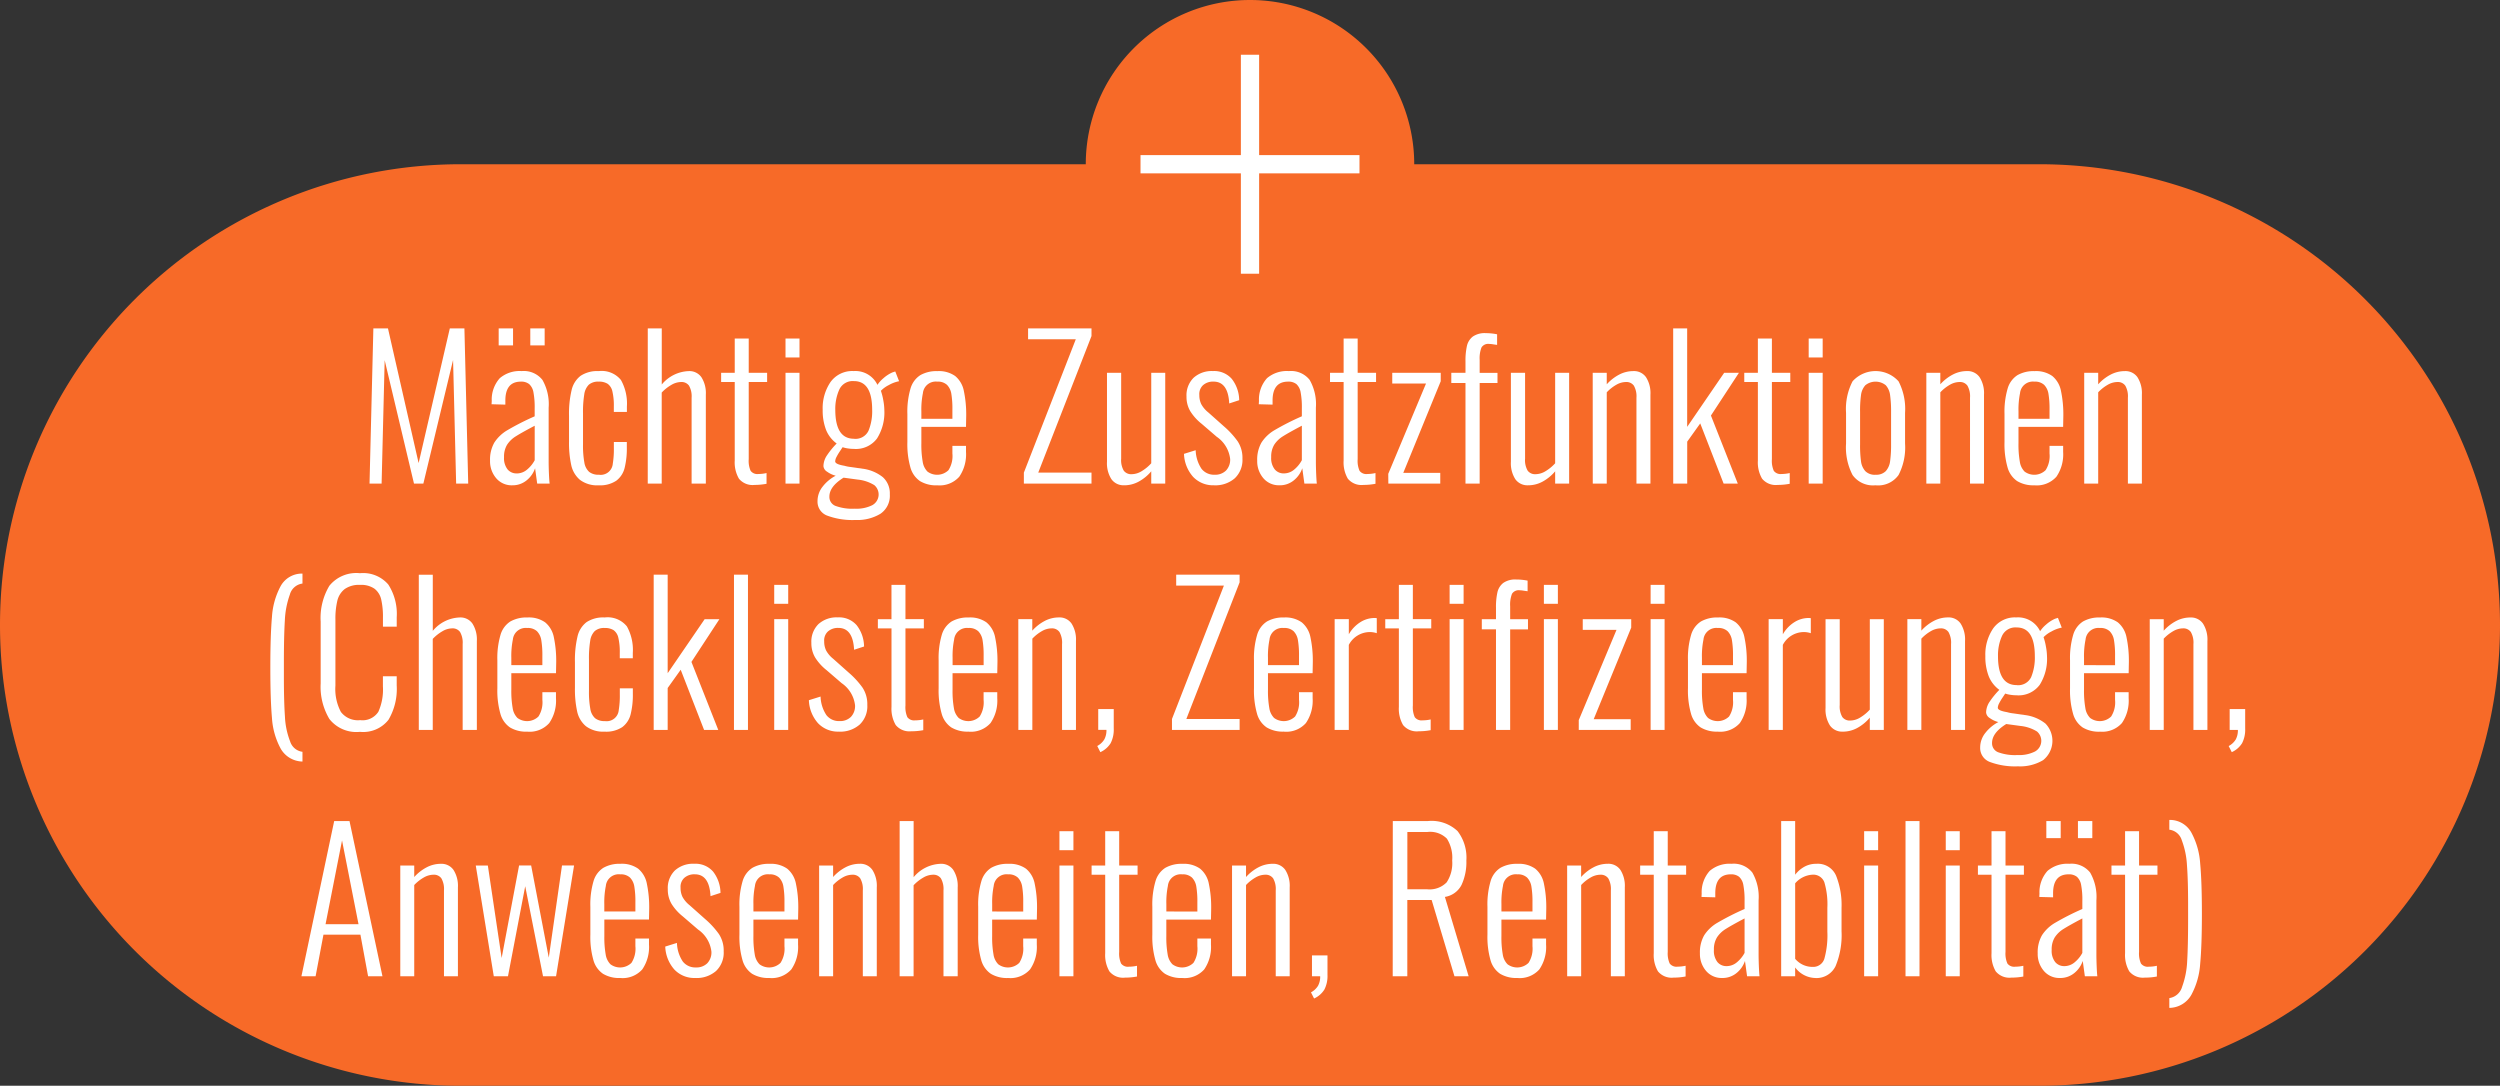
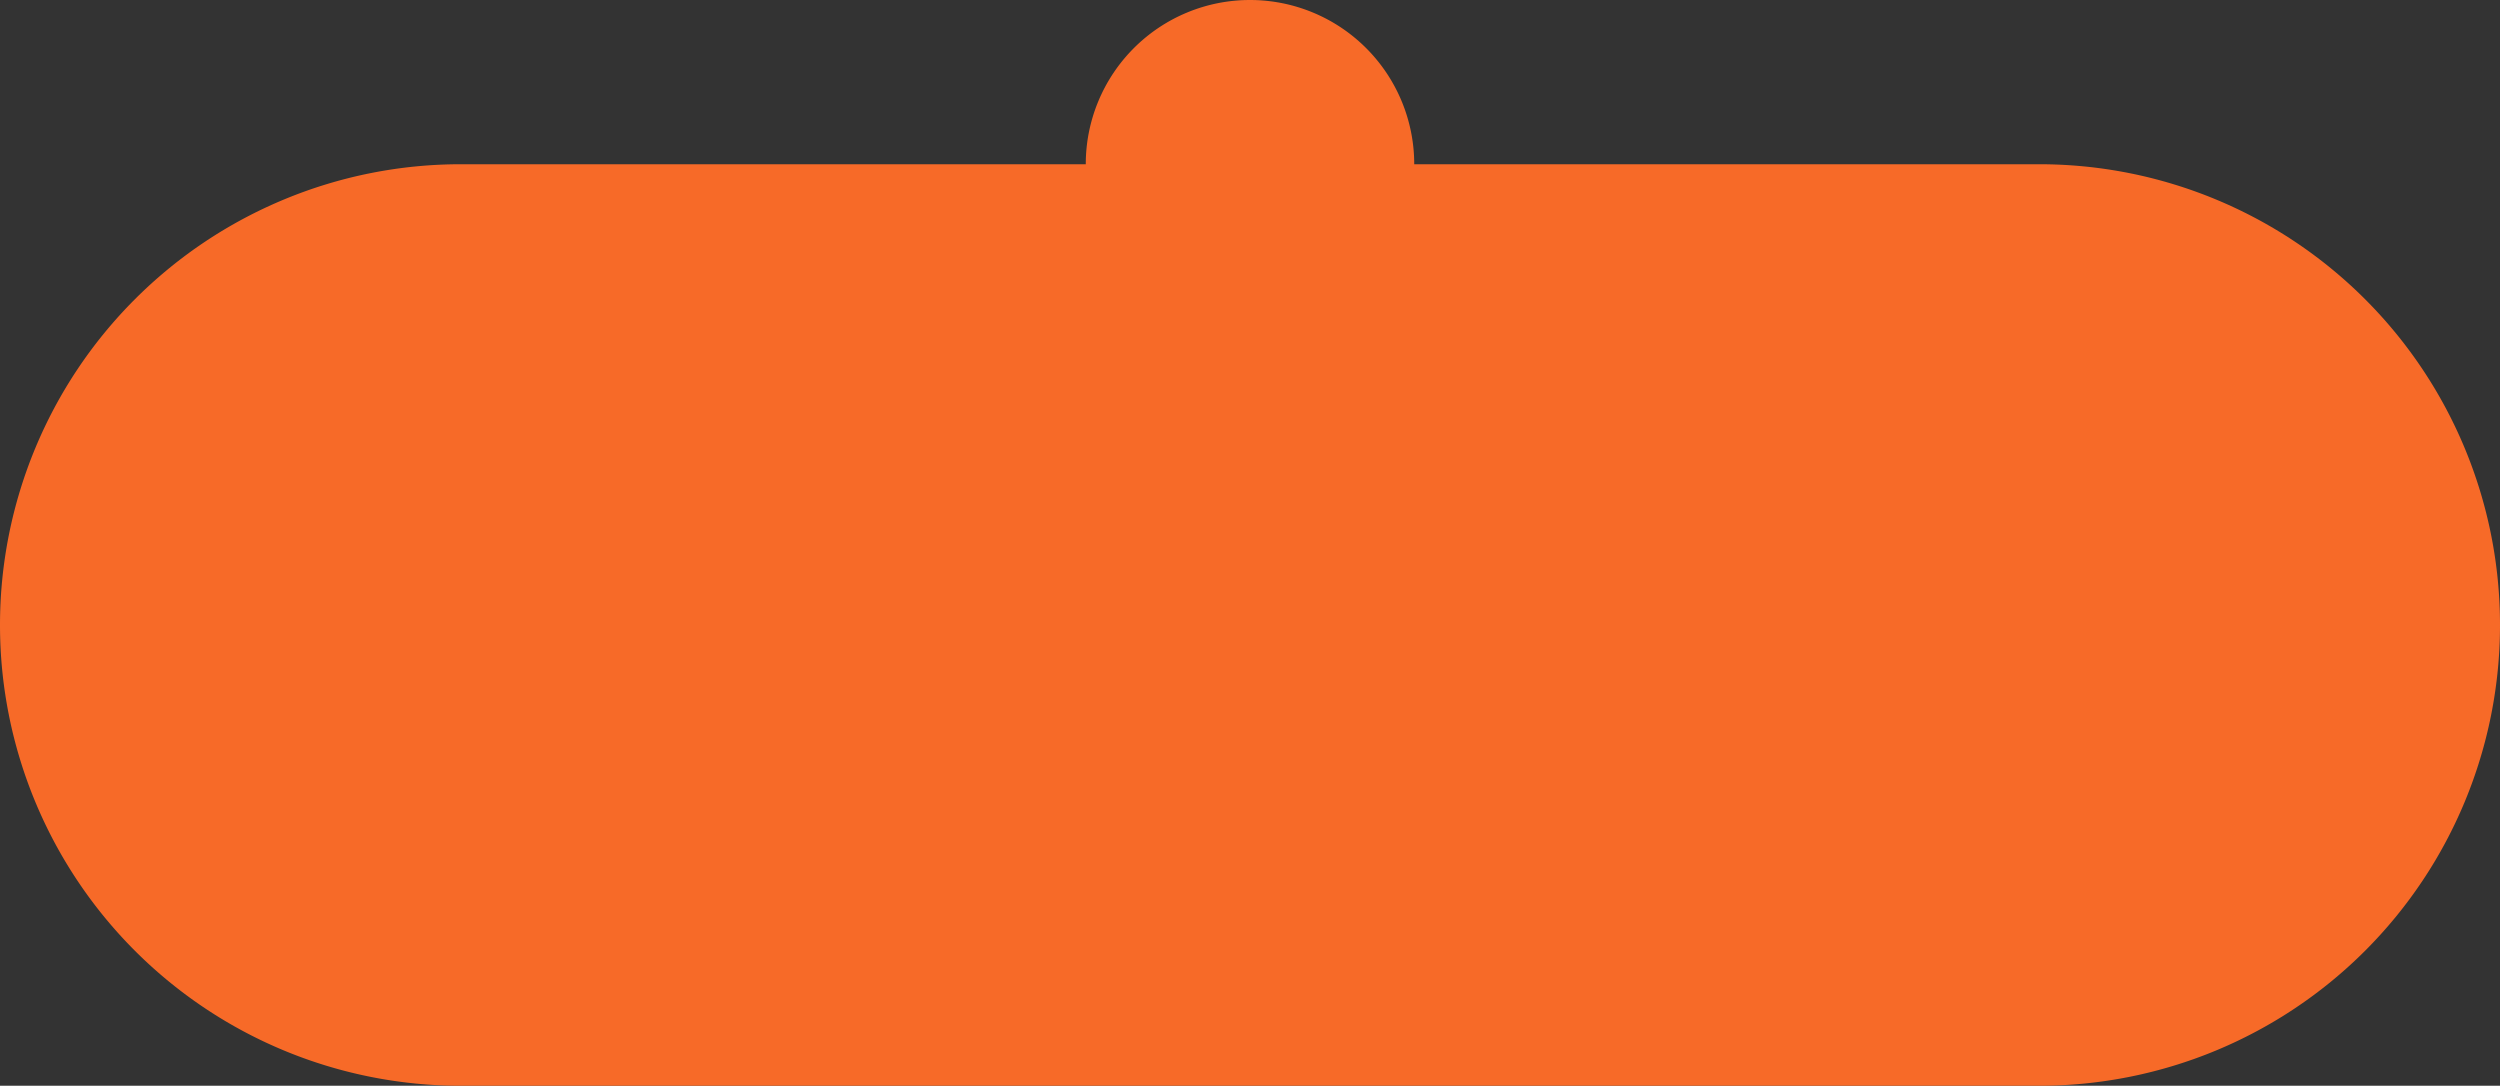
<svg xmlns="http://www.w3.org/2000/svg" width="274" height="119" viewBox="0 0 274 119">
  <rect x="0" y="0" width="274" height="119" fill="#333333" stroke="none" />
  <g id="Gruppe_913" data-name="Gruppe 913" transform="translate(-867 -2725)">
    <path id="Vereinigungsmenge_1" data-name="Vereinigungsmenge 1" d="M832.5-17A50.5,50.5,0,0,1,782-67.5,50.5,50.5,0,0,1,832.5-118H901a18,18,0,0,1,18-18,18,18,0,0,1,18,18h68.5A50.5,50.5,0,0,1,1056-67.5,50.5,50.5,0,0,1,1005.5-17Z" transform="translate(85 2861)" fill="#f76a28" />
-     <path id="Vereinigungsmenge_1-2" data-name="Vereinigungsmenge 1" d="M793-136h2v11h11v2H795v11h-2v-11H782v-2h11Z" transform="translate(210 2867)" fill="#fff" />
-     <path id="Pfad_1420" data-name="Pfad 1420" d="M32.921,7.99h1.6l3.36,14.763L41.3,7.99h1.6L43.316,25H41.993l-.336-13.545L38.4,25H37.373L34.16,11.476,33.824,25H32.5Zm15.225,17.2a2.22,2.22,0,0,1-1.764-.777,2.849,2.849,0,0,1-.672-1.932,3.757,3.757,0,0,1,.462-1.963,4.236,4.236,0,0,1,1.449-1.376A28.2,28.2,0,0,1,50.6,17.629v-.861A8.8,8.8,0,0,0,50.466,15,1.577,1.577,0,0,0,50,14.1a1.381,1.381,0,0,0-.913-.273q-1.7,0-1.7,2.079v.441l-1.512-.042.021-.357a3.5,3.5,0,0,1,.882-2.5,3.351,3.351,0,0,1,2.394-.777,2.6,2.6,0,0,1,2.278.966,5.352,5.352,0,0,1,.682,3.045v5.9q0,.588.032,1.344T52.241,25H50.876l-.231-1.68a2.887,2.887,0,0,1-.935,1.333A2.41,2.41,0,0,1,48.146,25.189Zm.483-1.3a1.74,1.74,0,0,0,1.145-.43,3.426,3.426,0,0,0,.829-1.019v-3.78q-1.47.777-2.079,1.165a3.032,3.032,0,0,0-.945.913,2.5,2.5,0,0,0-.336,1.365,1.988,1.988,0,0,0,.389,1.344A1.269,1.269,0,0,0,48.629,23.887ZM46.655,7.99H48.23V9.859H46.655Zm3.465,0h1.575V9.859H50.12Zm7.5,17.2a3.124,3.124,0,0,1-2.058-.6,2.918,2.918,0,0,1-.955-1.617,11.416,11.416,0,0,1-.242-2.572V17.566a11.191,11.191,0,0,1,.284-2.814,2.74,2.74,0,0,1,.987-1.564,3.315,3.315,0,0,1,1.985-.515,2.719,2.719,0,0,1,2.436.977,5.279,5.279,0,0,1,.651,2.908v.588H59.276v-.588a6.751,6.751,0,0,0-.158-1.659,1.385,1.385,0,0,0-.514-.83,1.744,1.744,0,0,0-.987-.241,1.552,1.552,0,0,0-1.082.336,1.863,1.863,0,0,0-.5,1.06,12.063,12.063,0,0,0-.137,2.089v3.4a10.3,10.3,0,0,0,.147,1.974,1.753,1.753,0,0,0,.525,1.029,1.629,1.629,0,0,0,1.071.315,1.33,1.33,0,0,0,1.522-1.218,9.652,9.652,0,0,0,.116-1.7v-.672H60.7v.588a8.827,8.827,0,0,1-.241,2.257,2.5,2.5,0,0,1-.914,1.4A3.177,3.177,0,0,1,57.617,25.189Zm5.376-17.2h1.533v6.153a4.011,4.011,0,0,1,2.961-1.47,1.6,1.6,0,0,1,1.386.672,3.239,3.239,0,0,1,.483,1.911V25H67.8V15.592a2.349,2.349,0,0,0-.284-1.323,1,1,0,0,0-.872-.4,2.16,2.16,0,0,0-1.061.315,4.66,4.66,0,0,0-1.06.84V25H62.993ZM74.711,25.147a1.935,1.935,0,0,1-1.722-.682,3.539,3.539,0,0,1-.462-1.985V13.87H71.036V12.862h1.491V9.1H74.06v3.759h2.016V13.87H74.06v8.463a2.673,2.673,0,0,0,.21,1.271.929.929,0,0,0,.861.347,4.181,4.181,0,0,0,.882-.105v1.176A6.837,6.837,0,0,1,74.711,25.147ZM78.092,9.1h1.533v2.079H78.092Zm0,3.759h1.533V25H78.092ZM85.736,28.99a7.864,7.864,0,0,1-3.056-.472A1.625,1.625,0,0,1,81.6,26.932a2.558,2.558,0,0,1,.577-1.617,4.356,4.356,0,0,1,1.417-1.176,2.8,2.8,0,0,1-.945-.441.8.8,0,0,1-.4-.609,2.18,2.18,0,0,1,.4-1.2,8.837,8.837,0,0,1,1.05-1.281,3.415,3.415,0,0,1-1.166-1.5,5.877,5.877,0,0,1-.367-2.194,5.086,5.086,0,0,1,.861-3.045,2.93,2.93,0,0,1,2.541-1.2,2.673,2.673,0,0,1,2.6,1.512,3.351,3.351,0,0,1,.651-.724,3.783,3.783,0,0,1,.987-.641l.315-.105.42,1.071a3.678,3.678,0,0,0-1.124.42,3.142,3.142,0,0,0-.871.63,6.35,6.35,0,0,1,.263,1.039,6.268,6.268,0,0,1,.115,1.082,5.33,5.33,0,0,1-.8,3.1A2.88,2.88,0,0,1,85.589,21.2a4.42,4.42,0,0,1-.661-.052,3.06,3.06,0,0,1-.577-.136l-.3.451a5.5,5.5,0,0,0-.368.619,1.149,1.149,0,0,0-.147.483q0,.315,1.008.483a3.994,3.994,0,0,0,.693.136q.525.073.8.115.357.042.441.063a4.488,4.488,0,0,1,2.279.934,2.387,2.387,0,0,1,.767,1.88A2.384,2.384,0,0,1,88.5,28.307,4.9,4.9,0,0,1,85.736,28.99Zm-.147-8.9a1.574,1.574,0,0,0,1.6-.882,5.6,5.6,0,0,0,.4-2.289q0-3.15-2-3.15a1.612,1.612,0,0,0-1.6.924,5.132,5.132,0,0,0-.441,2.226Q83.552,20.086,85.589,20.086Zm.126,7.665a3.879,3.879,0,0,0,1.89-.389,1.34,1.34,0,0,0,.221-2.194,4.282,4.282,0,0,0-1.817-.609l-1.554-.21q-1.554.966-1.554,2.079a1.051,1.051,0,0,0,.651,1.008A5.353,5.353,0,0,0,85.715,27.751Zm9.009-2.562a3.434,3.434,0,0,1-1.89-.462,2.685,2.685,0,0,1-1.05-1.491,9.3,9.3,0,0,1-.336-2.793V17.377a9.021,9.021,0,0,1,.346-2.8,2.605,2.605,0,0,1,1.071-1.46,3.574,3.574,0,0,1,1.879-.441,3.085,3.085,0,0,1,1.943.536,2.809,2.809,0,0,1,.945,1.606,12.567,12.567,0,0,1,.262,2.877l-.021,1.092H92.981V20.59a10.8,10.8,0,0,0,.147,2.016,1.942,1.942,0,0,0,.525,1.082,1.784,1.784,0,0,0,2.3-.157,2.884,2.884,0,0,0,.43-1.827v-.84h1.491v.672a4.334,4.334,0,0,1-.735,2.709A2.873,2.873,0,0,1,94.724,25.189ZM96.383,17.9V16.894a10.033,10.033,0,0,0-.115-1.722,1.818,1.818,0,0,0-.473-.987,1.455,1.455,0,0,0-1.071-.357A1.415,1.415,0,0,0,93.149,15.1a9.022,9.022,0,0,0-.168,1.984V17.9Zm7.833,5.9,5.691-14.616h-5.229V7.99h6.951v.84L105.791,23.8h5.838V25h-7.413Zm11,1.386a1.624,1.624,0,0,1-1.407-.672,3.239,3.239,0,0,1-.483-1.911V12.862h1.554V22.27a2.293,2.293,0,0,0,.284,1.313,1.007,1.007,0,0,0,.871.389,2.139,2.139,0,0,0,1.082-.326,4.645,4.645,0,0,0,1.06-.872V12.862h1.533V25h-1.533V23.656a4.8,4.8,0,0,1-1.365,1.123A3.3,3.3,0,0,1,115.22,25.189Zm9.849,0a3.014,3.014,0,0,1-2.3-.924,4.007,4.007,0,0,1-1-2.52l1.281-.4a3.861,3.861,0,0,0,.641,2.037,1.73,1.73,0,0,0,1.438.651,1.667,1.667,0,0,0,1.249-.462,1.725,1.725,0,0,0,.451-1.26,3.418,3.418,0,0,0-1.47-2.436L123.7,18.448a5.453,5.453,0,0,1-1.249-1.386,3.078,3.078,0,0,1-.41-1.6,2.7,2.7,0,0,1,.777-2.058,2.961,2.961,0,0,1,2.121-.735,2.553,2.553,0,0,1,2.069.861,3.863,3.863,0,0,1,.808,2.331l-1.092.357q-.126-2.394-1.722-2.394a1.643,1.643,0,0,0-1.145.389,1.324,1.324,0,0,0-.41,1.081,2.249,2.249,0,0,0,.21,1,3.014,3.014,0,0,0,.777.913l1.722,1.533a9.289,9.289,0,0,1,1.491,1.627,3.285,3.285,0,0,1,.525,1.9,2.767,2.767,0,0,1-.84,2.153A3.236,3.236,0,0,1,125.069,25.189Zm7.161,0a2.22,2.22,0,0,1-1.764-.777,2.849,2.849,0,0,1-.672-1.932,3.757,3.757,0,0,1,.462-1.963,4.236,4.236,0,0,1,1.449-1.376,28.2,28.2,0,0,1,2.982-1.512v-.861A8.8,8.8,0,0,0,134.55,15a1.577,1.577,0,0,0-.462-.9,1.381,1.381,0,0,0-.914-.273q-1.7,0-1.7,2.079v.441l-1.512-.042.021-.357a3.5,3.5,0,0,1,.882-2.5,3.351,3.351,0,0,1,2.394-.777,2.6,2.6,0,0,1,2.279.966,5.352,5.352,0,0,1,.683,3.045v5.9q0,.588.031,1.344T136.325,25H134.96l-.231-1.68a2.887,2.887,0,0,1-.934,1.333A2.41,2.41,0,0,1,132.23,25.189Zm.483-1.3a1.74,1.74,0,0,0,1.145-.43,3.426,3.426,0,0,0,.829-1.019v-3.78q-1.47.777-2.079,1.165a3.032,3.032,0,0,0-.945.913,2.5,2.5,0,0,0-.336,1.365,1.988,1.988,0,0,0,.389,1.344A1.269,1.269,0,0,0,132.713,23.887Zm8.736,1.26a1.935,1.935,0,0,1-1.722-.682,3.539,3.539,0,0,1-.462-1.985V13.87h-1.491V12.862h1.491V9.1H140.8v3.759h2.016V13.87H140.8v8.463a2.673,2.673,0,0,0,.21,1.271.929.929,0,0,0,.861.347,4.181,4.181,0,0,0,.882-.105v1.176A6.837,6.837,0,0,1,141.449,25.147Zm2.709-1.218,4.137-9.891h-3.7V12.862h5.313v.924L145.8,23.824h4.053V25h-5.691Zm8.463-9.954h-1.554V12.862h1.554V11.6a7.351,7.351,0,0,1,.157-1.68,1.8,1.8,0,0,1,.641-1.029,2.286,2.286,0,0,1,1.428-.378,6.307,6.307,0,0,1,1.239.126V9.8q-.168-.021-.441-.063a2.977,2.977,0,0,0-.42-.042.864.864,0,0,0-.85.388,3.307,3.307,0,0,0-.2,1.375v1.407h1.953v1.113h-1.953V25h-1.554Zm6.867,11.214a1.624,1.624,0,0,1-1.407-.672,3.239,3.239,0,0,1-.483-1.911V12.862h1.554V22.27a2.293,2.293,0,0,0,.283,1.313,1.007,1.007,0,0,0,.872.389,2.139,2.139,0,0,0,1.081-.326,4.645,4.645,0,0,0,1.061-.872V12.862h1.533V25h-1.533V23.656a4.8,4.8,0,0,1-1.365,1.123A3.3,3.3,0,0,1,159.488,25.189Zm7.077-12.327H168.1v1.26a4.85,4.85,0,0,1,1.355-1.06,3.34,3.34,0,0,1,1.564-.389,1.6,1.6,0,0,1,1.386.672,3.239,3.239,0,0,1,.483,1.911V25h-1.533V15.592a2.348,2.348,0,0,0-.284-1.323,1,1,0,0,0-.871-.4,2.157,2.157,0,0,0-1.05.3,4.516,4.516,0,0,0-1.05.83V25h-1.533Zm8.82-4.872h1.533V18.784l4.053-5.922h1.617l-3.066,4.683L182.462,25h-1.554l-2.562-6.594-1.428,2V25h-1.533Zm11.466,17.157a1.935,1.935,0,0,1-1.722-.682,3.539,3.539,0,0,1-.462-1.985V13.87h-1.491V12.862h1.491V9.1H186.2v3.759h2.016V13.87H186.2v8.463a2.673,2.673,0,0,0,.21,1.271.929.929,0,0,0,.861.347,4.181,4.181,0,0,0,.882-.105v1.176A6.837,6.837,0,0,1,186.851,25.147ZM190.232,9.1h1.533v2.079h-1.533Zm0,3.759h1.533V25h-1.533Zm7.329,12.327a2.75,2.75,0,0,1-2.52-1.123,6.574,6.574,0,0,1-.714-3.455v-3.36a6.574,6.574,0,0,1,.714-3.455,3.388,3.388,0,0,1,5.04,0,6.574,6.574,0,0,1,.714,3.455v3.36a6.574,6.574,0,0,1-.714,3.455A2.75,2.75,0,0,1,197.561,25.189Zm0-1.155a1.456,1.456,0,0,0,1.124-.4,2.015,2.015,0,0,0,.472-1.092,12.891,12.891,0,0,0,.105-1.848V17.167a12.891,12.891,0,0,0-.105-1.848,2.015,2.015,0,0,0-.472-1.092,1.781,1.781,0,0,0-2.247,0,2,2,0,0,0-.473,1.082,12.854,12.854,0,0,0-.1,1.858v3.528a12.854,12.854,0,0,0,.1,1.858,2,2,0,0,0,.473,1.082A1.456,1.456,0,0,0,197.561,24.034Zm5.565-11.172h1.533v1.26a4.85,4.85,0,0,1,1.355-1.06,3.34,3.34,0,0,1,1.564-.389,1.6,1.6,0,0,1,1.386.672,3.239,3.239,0,0,1,.483,1.911V25h-1.533V15.592a2.348,2.348,0,0,0-.284-1.323,1,1,0,0,0-.871-.4,2.157,2.157,0,0,0-1.05.3,4.516,4.516,0,0,0-1.05.83V25h-1.533ZM214.97,25.189a3.434,3.434,0,0,1-1.89-.462,2.685,2.685,0,0,1-1.05-1.491,9.3,9.3,0,0,1-.336-2.793V17.377a9.02,9.02,0,0,1,.346-2.8,2.605,2.605,0,0,1,1.071-1.46,3.574,3.574,0,0,1,1.88-.441,3.085,3.085,0,0,1,1.942.536,2.809,2.809,0,0,1,.945,1.606,12.566,12.566,0,0,1,.262,2.877l-.021,1.092h-4.893V20.59a10.8,10.8,0,0,0,.147,2.016,1.942,1.942,0,0,0,.525,1.082,1.784,1.784,0,0,0,2.3-.157,2.883,2.883,0,0,0,.431-1.827v-.84h1.491v.672a4.334,4.334,0,0,1-.735,2.709A2.873,2.873,0,0,1,214.97,25.189Zm1.659-7.287V16.894a10.032,10.032,0,0,0-.116-1.722,1.818,1.818,0,0,0-.472-.987,1.455,1.455,0,0,0-1.071-.357,1.415,1.415,0,0,0-1.575,1.271,9.023,9.023,0,0,0-.168,1.984V17.9Zm3.8-5.04h1.533v1.26a4.85,4.85,0,0,1,1.355-1.06,3.34,3.34,0,0,1,1.564-.389,1.6,1.6,0,0,1,1.386.672,3.239,3.239,0,0,1,.483,1.911V25h-1.533V15.592a2.348,2.348,0,0,0-.284-1.323,1,1,0,0,0-.871-.4,2.157,2.157,0,0,0-1.05.3,4.516,4.516,0,0,0-1.05.83V25H220.43ZM25.151,55.465a2.8,2.8,0,0,1-2.4-1.438,8.115,8.115,0,0,1-.945-3.35q-.178-2.016-.178-5.5,0-3.528.178-5.555a8.218,8.218,0,0,1,.945-3.37,2.658,2.658,0,0,1,2.4-1.386v1.092a1.649,1.649,0,0,0-1.386,1.218,9.519,9.519,0,0,0-.546,2.835q-.105,1.7-.105,4.6v1.575q0,2.688.115,4.347a8.537,8.537,0,0,0,.567,2.72,1.637,1.637,0,0,0,1.354,1.145Zm6.3-3.255A3.755,3.755,0,0,1,28.1,50.8a6.886,6.886,0,0,1-.955-3.906V40.135A6.859,6.859,0,0,1,28.1,36.2a3.792,3.792,0,0,1,3.349-1.376,3.628,3.628,0,0,1,3.108,1.239,5.938,5.938,0,0,1,.924,3.591v1.029H33.971v-.987a8.532,8.532,0,0,0-.189-1.985,2.062,2.062,0,0,0-.735-1.186,2.543,2.543,0,0,0-1.575-.42,2.705,2.705,0,0,0-1.7.462,2.292,2.292,0,0,0-.8,1.271,8.434,8.434,0,0,0-.21,2.068v7.245a5.342,5.342,0,0,0,.6,2.877,2.342,2.342,0,0,0,2.11.9,2.071,2.071,0,0,0,1.995-.914,5.953,5.953,0,0,0,.5-2.782V46.12h1.512v1.008a6.629,6.629,0,0,1-.9,3.759A3.514,3.514,0,0,1,31.451,52.21ZM37.9,34.99h1.533v6.153a4.011,4.011,0,0,1,2.961-1.47,1.6,1.6,0,0,1,1.386.672,3.239,3.239,0,0,1,.483,1.911V52H42.707V42.592a2.349,2.349,0,0,0-.284-1.323,1,1,0,0,0-.871-.4,2.16,2.16,0,0,0-1.061.315,4.66,4.66,0,0,0-1.061.84V52H37.9Zm11.886,17.2a3.434,3.434,0,0,1-1.89-.462,2.685,2.685,0,0,1-1.05-1.491,9.3,9.3,0,0,1-.336-2.793V44.377a9.021,9.021,0,0,1,.347-2.8,2.605,2.605,0,0,1,1.071-1.46,3.574,3.574,0,0,1,1.88-.441,3.085,3.085,0,0,1,1.943.535,2.809,2.809,0,0,1,.945,1.606,12.566,12.566,0,0,1,.262,2.877l-.021,1.092H48.041V47.59a10.8,10.8,0,0,0,.147,2.016,1.942,1.942,0,0,0,.525,1.082,1.784,1.784,0,0,0,2.3-.158,2.884,2.884,0,0,0,.431-1.827v-.84h1.491v.672a4.334,4.334,0,0,1-.735,2.709A2.873,2.873,0,0,1,49.784,52.189ZM51.443,44.9V43.894a10.033,10.033,0,0,0-.116-1.722,1.818,1.818,0,0,0-.472-.987,1.455,1.455,0,0,0-1.071-.357A1.415,1.415,0,0,0,48.209,42.1a9.023,9.023,0,0,0-.168,1.985V44.9Zm6.825,7.287a3.124,3.124,0,0,1-2.058-.6,2.918,2.918,0,0,1-.955-1.617,11.416,11.416,0,0,1-.242-2.572V44.566a11.191,11.191,0,0,1,.284-2.814,2.74,2.74,0,0,1,.987-1.564,3.315,3.315,0,0,1,1.985-.514,2.719,2.719,0,0,1,2.436.976,5.279,5.279,0,0,1,.651,2.909v.588H59.927v-.588A6.751,6.751,0,0,0,59.77,41.9a1.385,1.385,0,0,0-.514-.83,1.744,1.744,0,0,0-.987-.242,1.552,1.552,0,0,0-1.082.336,1.863,1.863,0,0,0-.5,1.06,12.063,12.063,0,0,0-.136,2.09v3.4a10.3,10.3,0,0,0,.147,1.974,1.753,1.753,0,0,0,.525,1.029,1.629,1.629,0,0,0,1.071.315,1.33,1.33,0,0,0,1.522-1.218,9.652,9.652,0,0,0,.116-1.7v-.672h1.428v.588a8.828,8.828,0,0,1-.242,2.258,2.5,2.5,0,0,1-.913,1.4A3.177,3.177,0,0,1,58.268,52.189Zm5.376-17.2h1.533V45.784l4.053-5.922h1.617l-3.066,4.683L70.721,52H69.167l-2.562-6.594-1.428,2V52H63.644Zm8.8,0h1.533V52H72.443Zm4.41,1.113h1.533v2.079H76.853Zm0,3.759h1.533V52H76.853Zm7.1,12.327a3.014,3.014,0,0,1-2.3-.924,4.007,4.007,0,0,1-1-2.52l1.281-.4a3.861,3.861,0,0,0,.641,2.037,1.73,1.73,0,0,0,1.438.651,1.667,1.667,0,0,0,1.249-.462,1.725,1.725,0,0,0,.451-1.26,3.418,3.418,0,0,0-1.47-2.436l-1.659-1.428a5.453,5.453,0,0,1-1.249-1.386,3.078,3.078,0,0,1-.41-1.6,2.7,2.7,0,0,1,.777-2.058,2.961,2.961,0,0,1,2.121-.735,2.553,2.553,0,0,1,2.069.861,3.863,3.863,0,0,1,.808,2.331l-1.092.357q-.126-2.394-1.722-2.394a1.643,1.643,0,0,0-1.145.389,1.324,1.324,0,0,0-.41,1.082,2.249,2.249,0,0,0,.21,1,3.014,3.014,0,0,0,.777.913l1.722,1.533a9.29,9.29,0,0,1,1.491,1.627,3.285,3.285,0,0,1,.525,1.9,2.767,2.767,0,0,1-.84,2.153A3.236,3.236,0,0,1,83.951,52.189Zm7.938-.042a1.935,1.935,0,0,1-1.722-.682,3.539,3.539,0,0,1-.462-1.985V40.87H88.214V39.862h1.491V36.1h1.533v3.759h2.016V40.87H91.238v8.463a2.673,2.673,0,0,0,.21,1.271.929.929,0,0,0,.861.347,4.181,4.181,0,0,0,.882-.1v1.176A6.837,6.837,0,0,1,91.889,52.147Zm6.258.042a3.434,3.434,0,0,1-1.89-.462,2.685,2.685,0,0,1-1.05-1.491,9.3,9.3,0,0,1-.336-2.793V44.377a9.021,9.021,0,0,1,.346-2.8,2.605,2.605,0,0,1,1.071-1.46,3.574,3.574,0,0,1,1.879-.441,3.085,3.085,0,0,1,1.943.535,2.809,2.809,0,0,1,.945,1.606,12.567,12.567,0,0,1,.262,2.877l-.021,1.092H96.4V47.59a10.8,10.8,0,0,0,.147,2.016,1.942,1.942,0,0,0,.525,1.082,1.784,1.784,0,0,0,2.3-.158,2.884,2.884,0,0,0,.43-1.827v-.84H101.3v.672a4.334,4.334,0,0,1-.735,2.709A2.873,2.873,0,0,1,98.147,52.189ZM99.806,44.9V43.894a10.033,10.033,0,0,0-.115-1.722,1.818,1.818,0,0,0-.473-.987,1.455,1.455,0,0,0-1.071-.357A1.415,1.415,0,0,0,96.572,42.1a9.022,9.022,0,0,0-.168,1.985V44.9Zm3.8-5.04h1.533v1.26a4.85,4.85,0,0,1,1.354-1.061,3.341,3.341,0,0,1,1.564-.389,1.6,1.6,0,0,1,1.386.672,3.239,3.239,0,0,1,.483,1.911V52H108.4V42.592a2.349,2.349,0,0,0-.283-1.323,1,1,0,0,0-.872-.4,2.157,2.157,0,0,0-1.05.3,4.516,4.516,0,0,0-1.05.829V52h-1.533Zm8.652,13.9a2.011,2.011,0,0,0,.777-.724,2.1,2.1,0,0,0,.231-1.04h-.9V49.711h1.7v2.121a3.271,3.271,0,0,1-.336,1.617,2.577,2.577,0,0,1-1.134.987Zm8.19-2.961,5.691-14.616h-5.229v-1.2h6.951v.84L122.024,50.8h5.838V52h-7.413Zm12.264,1.386a3.434,3.434,0,0,1-1.89-.462,2.685,2.685,0,0,1-1.05-1.491,9.3,9.3,0,0,1-.336-2.793V44.377a9.02,9.02,0,0,1,.346-2.8,2.605,2.605,0,0,1,1.071-1.46,3.574,3.574,0,0,1,1.88-.441,3.085,3.085,0,0,1,1.942.535,2.809,2.809,0,0,1,.945,1.606,12.566,12.566,0,0,1,.262,2.877l-.021,1.092H130.97V47.59a10.8,10.8,0,0,0,.147,2.016,1.942,1.942,0,0,0,.525,1.082,1.784,1.784,0,0,0,2.3-.158,2.883,2.883,0,0,0,.431-1.827v-.84h1.491v.672a4.334,4.334,0,0,1-.735,2.709A2.873,2.873,0,0,1,132.713,52.189Zm1.659-7.287V43.894a10.032,10.032,0,0,0-.116-1.722,1.818,1.818,0,0,0-.472-.987,1.455,1.455,0,0,0-1.071-.357,1.415,1.415,0,0,0-1.575,1.271,9.023,9.023,0,0,0-.168,1.985V44.9Zm3.906-5.04h1.554v1.659a3.792,3.792,0,0,1,1.291-1.344,2.923,2.923,0,0,1,1.5-.441,1.251,1.251,0,0,1,.273.021V41.4a2.378,2.378,0,0,0-.756-.126,2.611,2.611,0,0,0-2.31,1.407V52h-1.554ZM147.5,52.147a1.935,1.935,0,0,1-1.722-.682,3.539,3.539,0,0,1-.462-1.985V40.87h-1.491V39.862h1.491V36.1h1.533v3.759h2.016V40.87h-2.016v8.463a2.673,2.673,0,0,0,.21,1.271.929.929,0,0,0,.861.347,4.181,4.181,0,0,0,.882-.1v1.176A6.837,6.837,0,0,1,147.5,52.147ZM150.878,36.1h1.533v2.079h-1.533Zm0,3.759h1.533V52h-1.533Zm5.082,1.113h-1.554V39.862h1.554V38.6a7.351,7.351,0,0,1,.157-1.68,1.8,1.8,0,0,1,.641-1.029,2.286,2.286,0,0,1,1.428-.378,6.307,6.307,0,0,1,1.239.126V36.8q-.168-.021-.441-.063a2.977,2.977,0,0,0-.42-.042.864.864,0,0,0-.85.388,3.307,3.307,0,0,0-.2,1.376v1.407h1.953v1.113h-1.953V52H155.96Zm5.25-4.872h1.533v2.079H161.21Zm0,3.759h1.533V52H161.21Zm3.822,11.067,4.137-9.891h-3.7V39.862h5.313v.924L166.67,50.824h4.053V52h-5.691ZM172.907,36.1h1.533v2.079h-1.533Zm0,3.759h1.533V52h-1.533Zm7.371,12.327a3.434,3.434,0,0,1-1.89-.462,2.685,2.685,0,0,1-1.05-1.491A9.3,9.3,0,0,1,177,47.443V44.377a9.02,9.02,0,0,1,.346-2.8,2.605,2.605,0,0,1,1.071-1.46,3.574,3.574,0,0,1,1.88-.441,3.085,3.085,0,0,1,1.942.535,2.809,2.809,0,0,1,.945,1.606,12.566,12.566,0,0,1,.262,2.877l-.021,1.092h-4.893V47.59a10.8,10.8,0,0,0,.147,2.016,1.942,1.942,0,0,0,.525,1.082,1.784,1.784,0,0,0,2.3-.158,2.883,2.883,0,0,0,.431-1.827v-.84h1.491v.672a4.334,4.334,0,0,1-.735,2.709A2.873,2.873,0,0,1,180.278,52.189Zm1.659-7.287V43.894a10.032,10.032,0,0,0-.116-1.722,1.818,1.818,0,0,0-.472-.987,1.455,1.455,0,0,0-1.071-.357A1.415,1.415,0,0,0,178.7,42.1a9.023,9.023,0,0,0-.168,1.985V44.9Zm3.906-5.04H187.4v1.659a3.792,3.792,0,0,1,1.291-1.344,2.923,2.923,0,0,1,1.5-.441,1.251,1.251,0,0,1,.273.021V41.4a2.378,2.378,0,0,0-.756-.126,2.611,2.611,0,0,0-2.31,1.407V52h-1.554Zm8.127,12.327a1.624,1.624,0,0,1-1.407-.672,3.239,3.239,0,0,1-.483-1.911V39.862h1.554V49.27a2.293,2.293,0,0,0,.283,1.313,1.007,1.007,0,0,0,.872.389,2.139,2.139,0,0,0,1.081-.326,4.644,4.644,0,0,0,1.061-.872V39.862h1.533V52h-1.533V50.656a4.8,4.8,0,0,1-1.365,1.124A3.3,3.3,0,0,1,193.97,52.189Zm7.077-12.327h1.533v1.26a4.85,4.85,0,0,1,1.355-1.061,3.341,3.341,0,0,1,1.564-.389,1.6,1.6,0,0,1,1.386.672,3.239,3.239,0,0,1,.483,1.911V52h-1.533V42.592a2.348,2.348,0,0,0-.284-1.323,1,1,0,0,0-.871-.4,2.157,2.157,0,0,0-1.05.3,4.516,4.516,0,0,0-1.05.829V52h-1.533ZM213.164,55.99a7.864,7.864,0,0,1-3.055-.472,1.625,1.625,0,0,1-1.082-1.586,2.558,2.558,0,0,1,.577-1.617,4.355,4.355,0,0,1,1.418-1.176,2.8,2.8,0,0,1-.945-.441.8.8,0,0,1-.4-.609,2.18,2.18,0,0,1,.4-1.2,8.837,8.837,0,0,1,1.05-1.281,3.415,3.415,0,0,1-1.165-1.5,5.876,5.876,0,0,1-.368-2.194,5.086,5.086,0,0,1,.861-3.045,2.93,2.93,0,0,1,2.541-1.2,2.673,2.673,0,0,1,2.6,1.512,3.351,3.351,0,0,1,.651-.724,3.783,3.783,0,0,1,.987-.641l.315-.1.42,1.071a3.678,3.678,0,0,0-1.123.42,3.142,3.142,0,0,0-.872.63,6.348,6.348,0,0,1,.262,1.04,6.267,6.267,0,0,1,.116,1.082,5.33,5.33,0,0,1-.8,3.1,2.88,2.88,0,0,1-2.541,1.145,4.42,4.42,0,0,1-.661-.053,3.06,3.06,0,0,1-.577-.137l-.3.451a5.5,5.5,0,0,0-.367.62,1.149,1.149,0,0,0-.147.483q0,.315,1.008.483a3.994,3.994,0,0,0,.693.136q.525.073.8.116.357.042.441.063a4.488,4.488,0,0,1,2.278.935,2.716,2.716,0,0,1-.252,4.011A4.9,4.9,0,0,1,213.164,55.99Zm-.147-8.9a1.574,1.574,0,0,0,1.6-.882,5.6,5.6,0,0,0,.4-2.289q0-3.15-1.995-3.15a1.612,1.612,0,0,0-1.6.924,5.132,5.132,0,0,0-.441,2.226Q210.98,47.086,213.017,47.086Zm.126,7.665a3.879,3.879,0,0,0,1.89-.389,1.34,1.34,0,0,0,.22-2.194,4.281,4.281,0,0,0-1.816-.609l-1.554-.21q-1.554.966-1.554,2.079a1.051,1.051,0,0,0,.651,1.008A5.353,5.353,0,0,0,213.143,54.751Zm9.009-2.562a3.434,3.434,0,0,1-1.89-.462,2.685,2.685,0,0,1-1.05-1.491,9.3,9.3,0,0,1-.336-2.793V44.377a9.02,9.02,0,0,1,.346-2.8,2.605,2.605,0,0,1,1.071-1.46,3.574,3.574,0,0,1,1.88-.441,3.085,3.085,0,0,1,1.942.535,2.809,2.809,0,0,1,.945,1.606,12.566,12.566,0,0,1,.262,2.877l-.021,1.092h-4.893V47.59a10.8,10.8,0,0,0,.147,2.016,1.942,1.942,0,0,0,.525,1.082,1.784,1.784,0,0,0,2.3-.158,2.883,2.883,0,0,0,.431-1.827v-.84H225.3v.672a4.334,4.334,0,0,1-.735,2.709A2.873,2.873,0,0,1,222.152,52.189Zm1.659-7.287V43.894a10.032,10.032,0,0,0-.116-1.722,1.818,1.818,0,0,0-.472-.987,1.455,1.455,0,0,0-1.071-.357,1.415,1.415,0,0,0-1.575,1.271,9.023,9.023,0,0,0-.168,1.985V44.9Zm3.8-5.04h1.533v1.26a4.85,4.85,0,0,1,1.355-1.061,3.341,3.341,0,0,1,1.564-.389,1.6,1.6,0,0,1,1.386.672,3.239,3.239,0,0,1,.483,1.911V52H232.4V42.592a2.348,2.348,0,0,0-.284-1.323,1,1,0,0,0-.871-.4,2.157,2.157,0,0,0-1.05.3,4.516,4.516,0,0,0-1.05.829V52h-1.533Zm8.652,13.9a2.011,2.011,0,0,0,.777-.724,2.1,2.1,0,0,0,.231-1.04h-.9V49.711h1.7v2.121a3.271,3.271,0,0,1-.336,1.617,2.577,2.577,0,0,1-1.134.987ZM28.626,61.99h1.68L33.918,79H32.343l-.84-4.557H27.45L26.589,79H25.035Zm2.667,11.3-1.806-9.177-1.806,9.177Zm4.578-6.426H37.4v1.26a4.85,4.85,0,0,1,1.354-1.061,3.341,3.341,0,0,1,1.565-.389,1.6,1.6,0,0,1,1.386.672,3.239,3.239,0,0,1,.483,1.911V79H40.66V69.592a2.349,2.349,0,0,0-.284-1.323,1,1,0,0,0-.871-.4,2.157,2.157,0,0,0-1.05.3A4.516,4.516,0,0,0,37.4,69V79H35.871Zm8.274,0h1.323L46.98,77l1.911-10.143h1.323l1.932,10.1,1.449-10.1h1.323L52.944,79H51.516l-1.953-9.87L47.674,79H46.119ZM59.979,79.189a3.434,3.434,0,0,1-1.89-.462,2.685,2.685,0,0,1-1.05-1.491,9.3,9.3,0,0,1-.336-2.793V71.377a9.021,9.021,0,0,1,.347-2.8,2.605,2.605,0,0,1,1.071-1.46A3.574,3.574,0,0,1,60,66.673a3.085,3.085,0,0,1,1.943.535,2.809,2.809,0,0,1,.945,1.607,12.566,12.566,0,0,1,.262,2.877l-.021,1.092H58.236V74.59a10.8,10.8,0,0,0,.147,2.016,1.942,1.942,0,0,0,.525,1.081,1.784,1.784,0,0,0,2.3-.158,2.884,2.884,0,0,0,.431-1.827v-.84H63.13v.672a4.334,4.334,0,0,1-.735,2.709A2.873,2.873,0,0,1,59.979,79.189ZM61.639,71.9V70.894a10.033,10.033,0,0,0-.116-1.722,1.818,1.818,0,0,0-.472-.987,1.455,1.455,0,0,0-1.071-.357A1.415,1.415,0,0,0,58.4,69.1a9.023,9.023,0,0,0-.168,1.984V71.9Zm6.573,7.287a3.014,3.014,0,0,1-2.3-.924,4.007,4.007,0,0,1-1-2.52l1.281-.4a3.861,3.861,0,0,0,.641,2.037,1.73,1.73,0,0,0,1.438.651,1.667,1.667,0,0,0,1.249-.462,1.725,1.725,0,0,0,.451-1.26,3.418,3.418,0,0,0-1.47-2.436l-1.659-1.428A5.453,5.453,0,0,1,65.6,71.062a3.078,3.078,0,0,1-.41-1.6,2.7,2.7,0,0,1,.777-2.058,2.961,2.961,0,0,1,2.121-.735,2.553,2.553,0,0,1,2.069.861,3.863,3.863,0,0,1,.808,2.331l-1.092.357q-.126-2.394-1.722-2.394A1.643,1.643,0,0,0,67,68.216a1.324,1.324,0,0,0-.41,1.081,2.249,2.249,0,0,0,.21,1,3.014,3.014,0,0,0,.777.913L69.3,72.742a9.289,9.289,0,0,1,1.491,1.628,3.285,3.285,0,0,1,.525,1.9,2.767,2.767,0,0,1-.84,2.153A3.236,3.236,0,0,1,68.211,79.189Zm8.106,0a3.434,3.434,0,0,1-1.89-.462,2.685,2.685,0,0,1-1.05-1.491,9.3,9.3,0,0,1-.336-2.793V71.377a9.02,9.02,0,0,1,.347-2.8,2.605,2.605,0,0,1,1.071-1.46,3.574,3.574,0,0,1,1.879-.441,3.085,3.085,0,0,1,1.943.535,2.809,2.809,0,0,1,.945,1.607,12.566,12.566,0,0,1,.262,2.877l-.021,1.092H74.574V74.59a10.8,10.8,0,0,0,.147,2.016,1.942,1.942,0,0,0,.525,1.081,1.784,1.784,0,0,0,2.3-.158,2.884,2.884,0,0,0,.43-1.827v-.84h1.491v.672a4.334,4.334,0,0,1-.735,2.709A2.873,2.873,0,0,1,76.317,79.189ZM77.976,71.9V70.894a10.033,10.033,0,0,0-.115-1.722,1.818,1.818,0,0,0-.473-.987,1.455,1.455,0,0,0-1.071-.357A1.415,1.415,0,0,0,74.743,69.1a9.022,9.022,0,0,0-.168,1.984V71.9Zm3.8-5.04h1.533v1.26a4.85,4.85,0,0,1,1.354-1.061,3.341,3.341,0,0,1,1.564-.389,1.6,1.6,0,0,1,1.386.672,3.239,3.239,0,0,1,.483,1.911V79H86.565V69.592a2.349,2.349,0,0,0-.284-1.323,1,1,0,0,0-.871-.4,2.157,2.157,0,0,0-1.05.3,4.516,4.516,0,0,0-1.05.829V79H81.778ZM90.6,61.99h1.533v6.153a4.011,4.011,0,0,1,2.961-1.47,1.6,1.6,0,0,1,1.386.672,3.239,3.239,0,0,1,.483,1.911V79H95.406V69.592a2.349,2.349,0,0,0-.283-1.323,1,1,0,0,0-.872-.4,2.16,2.16,0,0,0-1.061.315,4.66,4.66,0,0,0-1.06.84V79H90.6Zm11.886,17.2a3.434,3.434,0,0,1-1.89-.462,2.685,2.685,0,0,1-1.05-1.491,9.3,9.3,0,0,1-.336-2.793V71.377a9.02,9.02,0,0,1,.347-2.8,2.605,2.605,0,0,1,1.071-1.46,3.574,3.574,0,0,1,1.879-.441,3.085,3.085,0,0,1,1.943.535,2.809,2.809,0,0,1,.945,1.607,12.566,12.566,0,0,1,.262,2.877l-.021,1.092H100.74V74.59a10.8,10.8,0,0,0,.147,2.016,1.942,1.942,0,0,0,.525,1.081,1.784,1.784,0,0,0,2.3-.158,2.884,2.884,0,0,0,.43-1.827v-.84h1.491v.672a4.334,4.334,0,0,1-.735,2.709A2.873,2.873,0,0,1,102.483,79.189Zm1.659-7.287V70.894a10.033,10.033,0,0,0-.115-1.722,1.818,1.818,0,0,0-.473-.987,1.455,1.455,0,0,0-1.071-.357,1.415,1.415,0,0,0-1.575,1.271,9.022,9.022,0,0,0-.168,1.984V71.9Zm3.969-8.8h1.533v2.079h-1.533Zm0,3.759h1.533V79h-1.533Zm7.2,12.285a1.935,1.935,0,0,1-1.722-.683,3.539,3.539,0,0,1-.462-1.984V67.87h-1.491V66.862h1.491V63.1h1.533v3.759h2.016V67.87h-2.016v8.463a2.673,2.673,0,0,0,.21,1.271.929.929,0,0,0,.861.346,4.181,4.181,0,0,0,.882-.1v1.176A6.837,6.837,0,0,1,115.314,79.147Zm6.258.042a3.434,3.434,0,0,1-1.89-.462,2.685,2.685,0,0,1-1.05-1.491,9.3,9.3,0,0,1-.336-2.793V71.377a9.02,9.02,0,0,1,.347-2.8,2.605,2.605,0,0,1,1.071-1.46,3.574,3.574,0,0,1,1.879-.441,3.085,3.085,0,0,1,1.943.535,2.809,2.809,0,0,1,.945,1.607,12.566,12.566,0,0,1,.262,2.877l-.021,1.092h-4.893V74.59a10.8,10.8,0,0,0,.147,2.016,1.942,1.942,0,0,0,.525,1.081,1.784,1.784,0,0,0,2.3-.158,2.884,2.884,0,0,0,.43-1.827v-.84h1.491v.672a4.334,4.334,0,0,1-.735,2.709A2.873,2.873,0,0,1,121.573,79.189Zm1.659-7.287V70.894a10.033,10.033,0,0,0-.115-1.722,1.818,1.818,0,0,0-.473-.987,1.455,1.455,0,0,0-1.071-.357A1.415,1.415,0,0,0,120,69.1a9.022,9.022,0,0,0-.168,1.984V71.9Zm3.8-5.04h1.533v1.26a4.85,4.85,0,0,1,1.354-1.061,3.34,3.34,0,0,1,1.564-.389,1.6,1.6,0,0,1,1.386.672,3.239,3.239,0,0,1,.483,1.911V79H131.82V69.592a2.349,2.349,0,0,0-.283-1.323,1,1,0,0,0-.872-.4,2.157,2.157,0,0,0-1.05.3,4.516,4.516,0,0,0-1.05.829V79h-1.533Zm8.652,13.9a2.011,2.011,0,0,0,.777-.725A2.1,2.1,0,0,0,136.692,79h-.9V76.711h1.7v2.121a3.271,3.271,0,0,1-.336,1.617,2.577,2.577,0,0,1-1.134.987Zm8.967-18.774h3.843a4.142,4.142,0,0,1,3.255,1.1,4.755,4.755,0,0,1,.966,3.224,5.952,5.952,0,0,1-.525,2.667,2.477,2.477,0,0,1-1.827,1.323l2.6,8.694h-1.554l-2.5-8.358h-2.667V79h-1.6Zm3.759,7.476a2.613,2.613,0,0,0,2.142-.756,3.806,3.806,0,0,0,.609-2.394,3.906,3.906,0,0,0-.578-2.394,2.583,2.583,0,0,0-2.131-.735h-2.205v6.279Zm9.891,9.723a3.434,3.434,0,0,1-1.89-.462,2.685,2.685,0,0,1-1.05-1.491,9.3,9.3,0,0,1-.336-2.793V71.377a9.02,9.02,0,0,1,.346-2.8,2.605,2.605,0,0,1,1.071-1.46,3.574,3.574,0,0,1,1.88-.441,3.085,3.085,0,0,1,1.942.535,2.809,2.809,0,0,1,.945,1.607,12.566,12.566,0,0,1,.262,2.877l-.021,1.092h-4.893V74.59a10.8,10.8,0,0,0,.147,2.016,1.942,1.942,0,0,0,.525,1.081,1.784,1.784,0,0,0,2.3-.158,2.883,2.883,0,0,0,.431-1.827v-.84h1.491v.672a4.334,4.334,0,0,1-.735,2.709A2.873,2.873,0,0,1,158.3,79.189Zm1.659-7.287V70.894a10.032,10.032,0,0,0-.116-1.722,1.818,1.818,0,0,0-.472-.987,1.455,1.455,0,0,0-1.071-.357,1.415,1.415,0,0,0-1.575,1.271,9.023,9.023,0,0,0-.168,1.984V71.9Zm3.8-5.04h1.533v1.26a4.85,4.85,0,0,1,1.355-1.061,3.34,3.34,0,0,1,1.564-.389,1.6,1.6,0,0,1,1.386.672,3.239,3.239,0,0,1,.483,1.911V79H168.55V69.592a2.348,2.348,0,0,0-.284-1.323,1,1,0,0,0-.871-.4,2.157,2.157,0,0,0-1.05.3,4.516,4.516,0,0,0-1.05.829V79h-1.533Zm11.676,12.285a1.935,1.935,0,0,1-1.722-.683,3.539,3.539,0,0,1-.462-1.984V67.87h-1.491V66.862h1.491V63.1h1.533v3.759H176.8V67.87h-2.016v8.463A2.673,2.673,0,0,0,175,77.6a.929.929,0,0,0,.861.346,4.181,4.181,0,0,0,.882-.1v1.176A6.837,6.837,0,0,1,175.437,79.147Zm5.313.042a2.22,2.22,0,0,1-1.764-.777,2.849,2.849,0,0,1-.672-1.932,3.757,3.757,0,0,1,.462-1.964,4.236,4.236,0,0,1,1.449-1.376,28.2,28.2,0,0,1,2.982-1.512v-.861A8.8,8.8,0,0,0,183.071,69a1.577,1.577,0,0,0-.462-.9,1.381,1.381,0,0,0-.914-.273q-1.7,0-1.7,2.079v.441l-1.512-.042.021-.357a3.5,3.5,0,0,1,.882-2.5,3.351,3.351,0,0,1,2.394-.777,2.6,2.6,0,0,1,2.279.966,5.352,5.352,0,0,1,.683,3.045v5.9q0,.588.031,1.344T184.845,79H183.48l-.231-1.68a2.887,2.887,0,0,1-.934,1.334A2.41,2.41,0,0,1,180.75,79.189Zm.483-1.3a1.74,1.74,0,0,0,1.145-.431,3.426,3.426,0,0,0,.829-1.018v-3.78q-1.47.777-2.079,1.166a3.032,3.032,0,0,0-.945.913,2.5,2.5,0,0,0-.336,1.365,1.988,1.988,0,0,0,.389,1.344A1.269,1.269,0,0,0,181.233,77.887Zm9.681,1.3a2.838,2.838,0,0,1-2.163-1.155V79h-1.533V61.99h1.533v5.88a3.25,3.25,0,0,1,.987-.861,2.619,2.619,0,0,1,1.323-.336A2.176,2.176,0,0,1,193.245,68a8.748,8.748,0,0,1,.588,3.507v2.562a8.826,8.826,0,0,1-.651,3.812A2.32,2.32,0,0,1,190.914,79.189Zm-.273-1.218a1.274,1.274,0,0,0,1.313-.9,9.581,9.581,0,0,0,.326-2.961V71.5a8.489,8.489,0,0,0-.326-2.793,1.289,1.289,0,0,0-1.333-.84,2.707,2.707,0,0,0-1.869.945v8.274A2.469,2.469,0,0,0,190.641,77.971Zm5.67-14.868h1.533v2.079h-1.533Zm0,3.759h1.533V79h-1.533Zm4.536-4.872h1.533V79h-1.533Zm4.41,1.113h1.533v2.079h-1.533Zm0,3.759h1.533V79h-1.533Zm7.2,12.285a1.935,1.935,0,0,1-1.722-.683,3.539,3.539,0,0,1-.462-1.984V67.87h-1.491V66.862h1.491V63.1h1.533v3.759h2.016V67.87h-2.016v8.463a2.673,2.673,0,0,0,.21,1.271.929.929,0,0,0,.861.346,4.181,4.181,0,0,0,.882-.1v1.176A6.837,6.837,0,0,1,212.46,79.147Zm5.313.042a2.22,2.22,0,0,1-1.764-.777,2.849,2.849,0,0,1-.672-1.932,3.757,3.757,0,0,1,.462-1.964,4.236,4.236,0,0,1,1.449-1.376,28.2,28.2,0,0,1,2.982-1.512v-.861A8.8,8.8,0,0,0,220.094,69a1.577,1.577,0,0,0-.462-.9,1.381,1.381,0,0,0-.914-.273q-1.7,0-1.7,2.079v.441l-1.512-.042.021-.357a3.5,3.5,0,0,1,.882-2.5,3.351,3.351,0,0,1,2.394-.777,2.6,2.6,0,0,1,2.279.966,5.352,5.352,0,0,1,.683,3.045v5.9q0,.588.031,1.344T221.868,79H220.5l-.231-1.68a2.887,2.887,0,0,1-.934,1.334A2.41,2.41,0,0,1,217.773,79.189Zm.483-1.3a1.74,1.74,0,0,0,1.145-.431,3.426,3.426,0,0,0,.829-1.018v-3.78q-1.47.777-2.079,1.166a3.032,3.032,0,0,0-.945.913,2.5,2.5,0,0,0-.336,1.365,1.988,1.988,0,0,0,.389,1.344A1.269,1.269,0,0,0,218.257,77.887Zm-1.974-15.9h1.575v1.869h-1.575Zm3.465,0h1.575v1.869h-1.575Zm7.35,17.157a1.935,1.935,0,0,1-1.722-.683,3.539,3.539,0,0,1-.462-1.984V67.87h-1.491V66.862h1.491V63.1h1.533v3.759h2.016V67.87h-2.016v8.463a2.673,2.673,0,0,0,.21,1.271.929.929,0,0,0,.861.346,4.181,4.181,0,0,0,.882-.1v1.176A6.837,6.837,0,0,1,227.1,79.147Zm2.667,2.247a1.716,1.716,0,0,0,1.4-1.239,9.31,9.31,0,0,0,.557-2.845q.1-1.711.1-4.61V71.146q0-2.688-.126-4.336a9.033,9.033,0,0,0-.567-2.72,1.627,1.627,0,0,0-1.365-1.155V61.864a2.683,2.683,0,0,1,2.415,1.386,8.233,8.233,0,0,1,.966,3.381q.189,2.037.189,5.523,0,3.465-.189,5.492a8.325,8.325,0,0,1-.956,3.37,2.812,2.812,0,0,1-2.425,1.449Z" transform="translate(875 2753)" fill="#fff" />
  </g>
</svg>